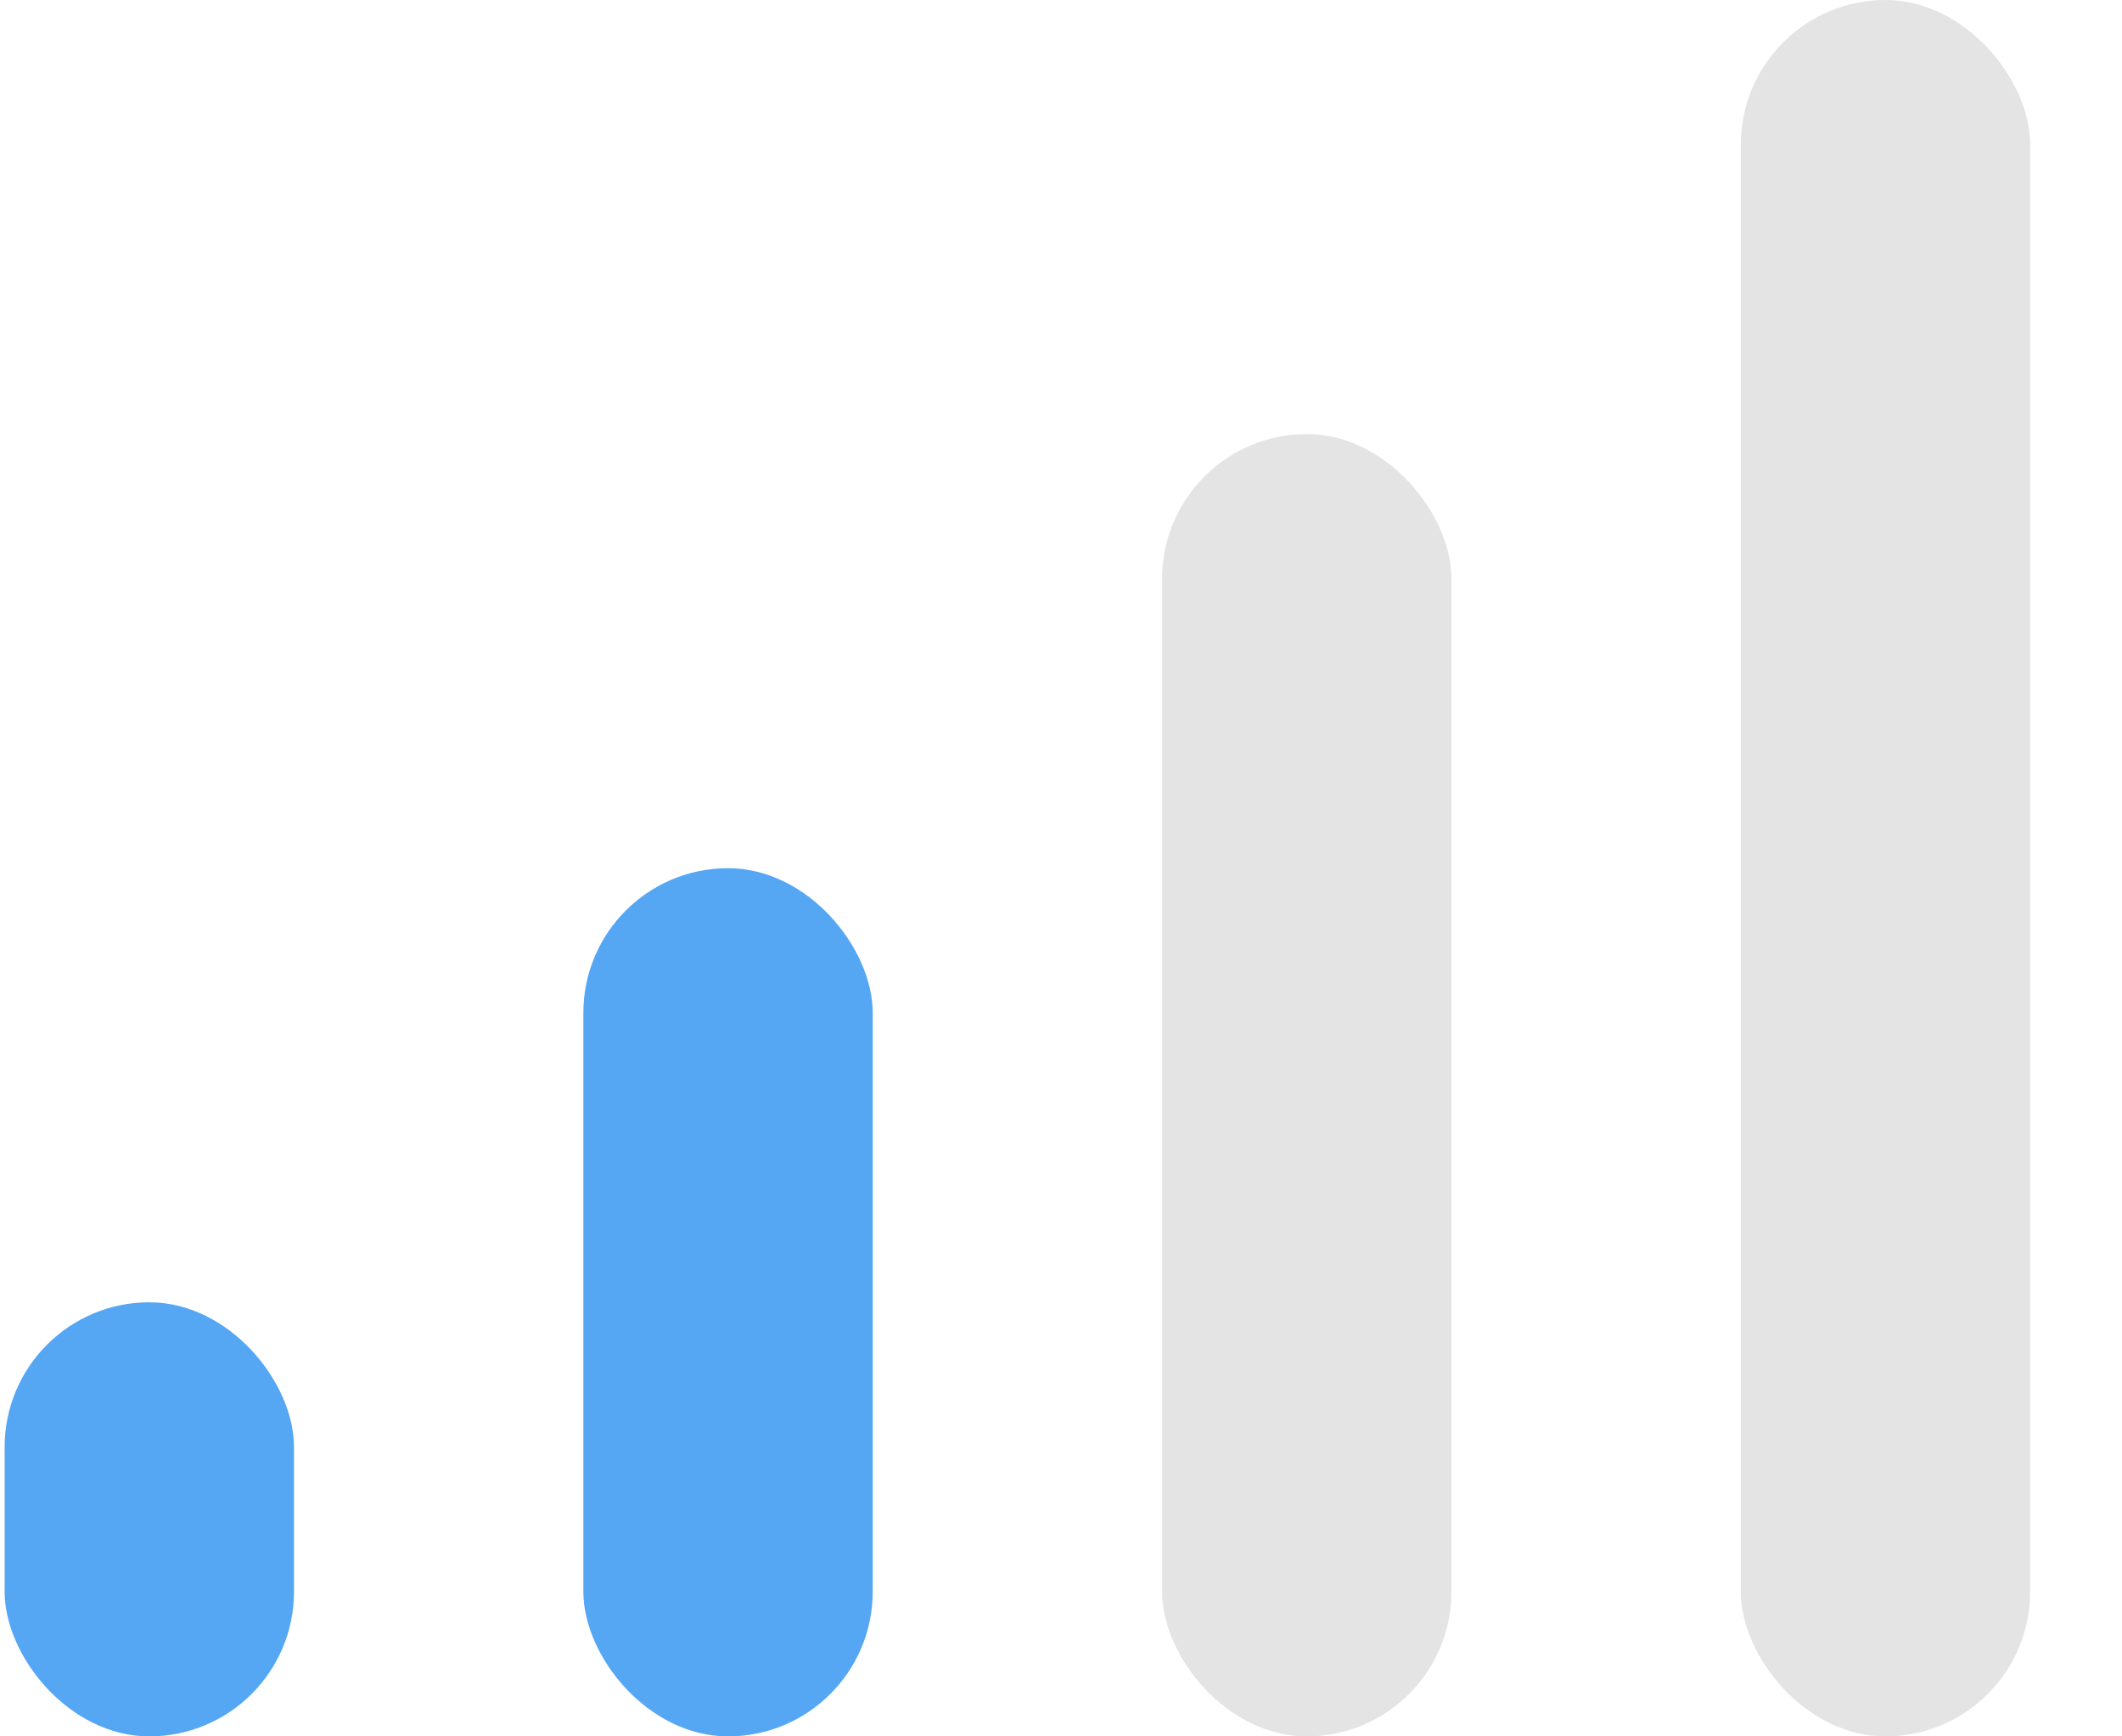
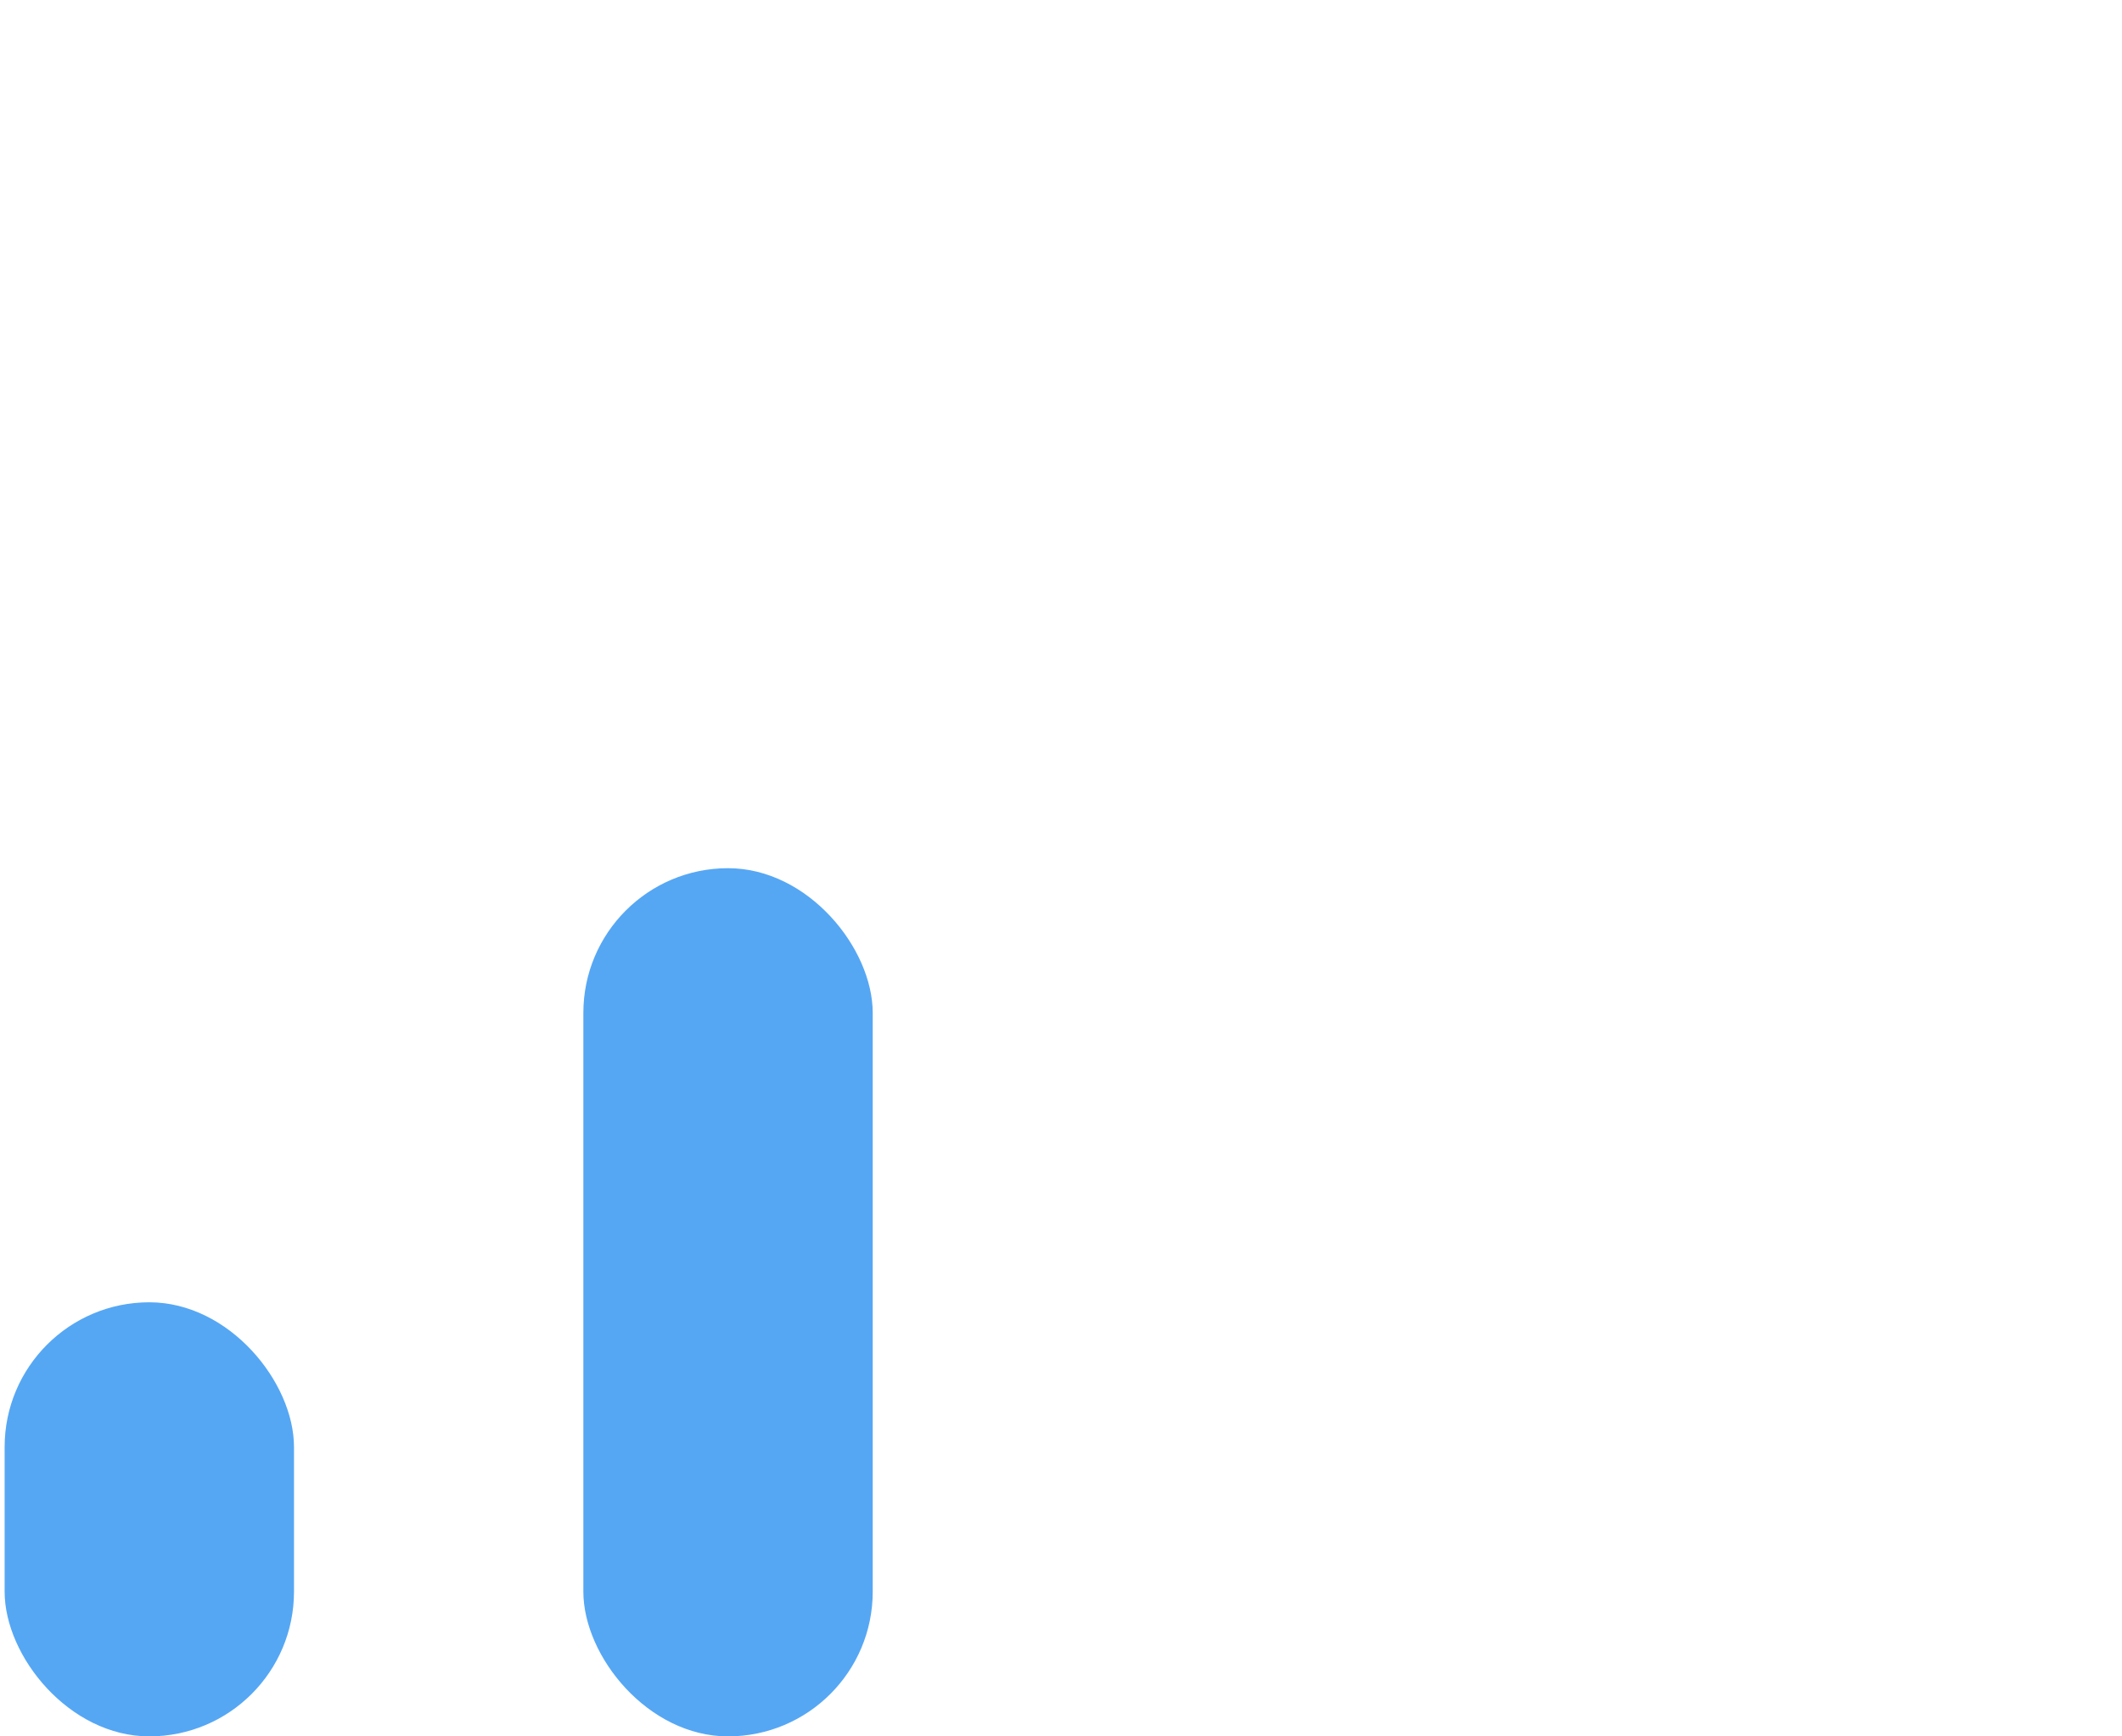
<svg xmlns="http://www.w3.org/2000/svg" width="22" height="18" viewBox="0 0 22 18" fill="none">
  <rect x="0.048" y="13.5" width="3" height="4.5" rx="1.5" fill="#55A7F4" />
  <rect x="6.048" y="9" width="3" height="9" rx="1.5" fill="#55A7F4" />
-   <rect x="12.048" y="4.5" width="3" height="13.5" rx="1.5" fill="#E4E4E4" />
-   <rect x="18.048" width="3" height="18" rx="1.5" fill="#E4E4E4" />
</svg>